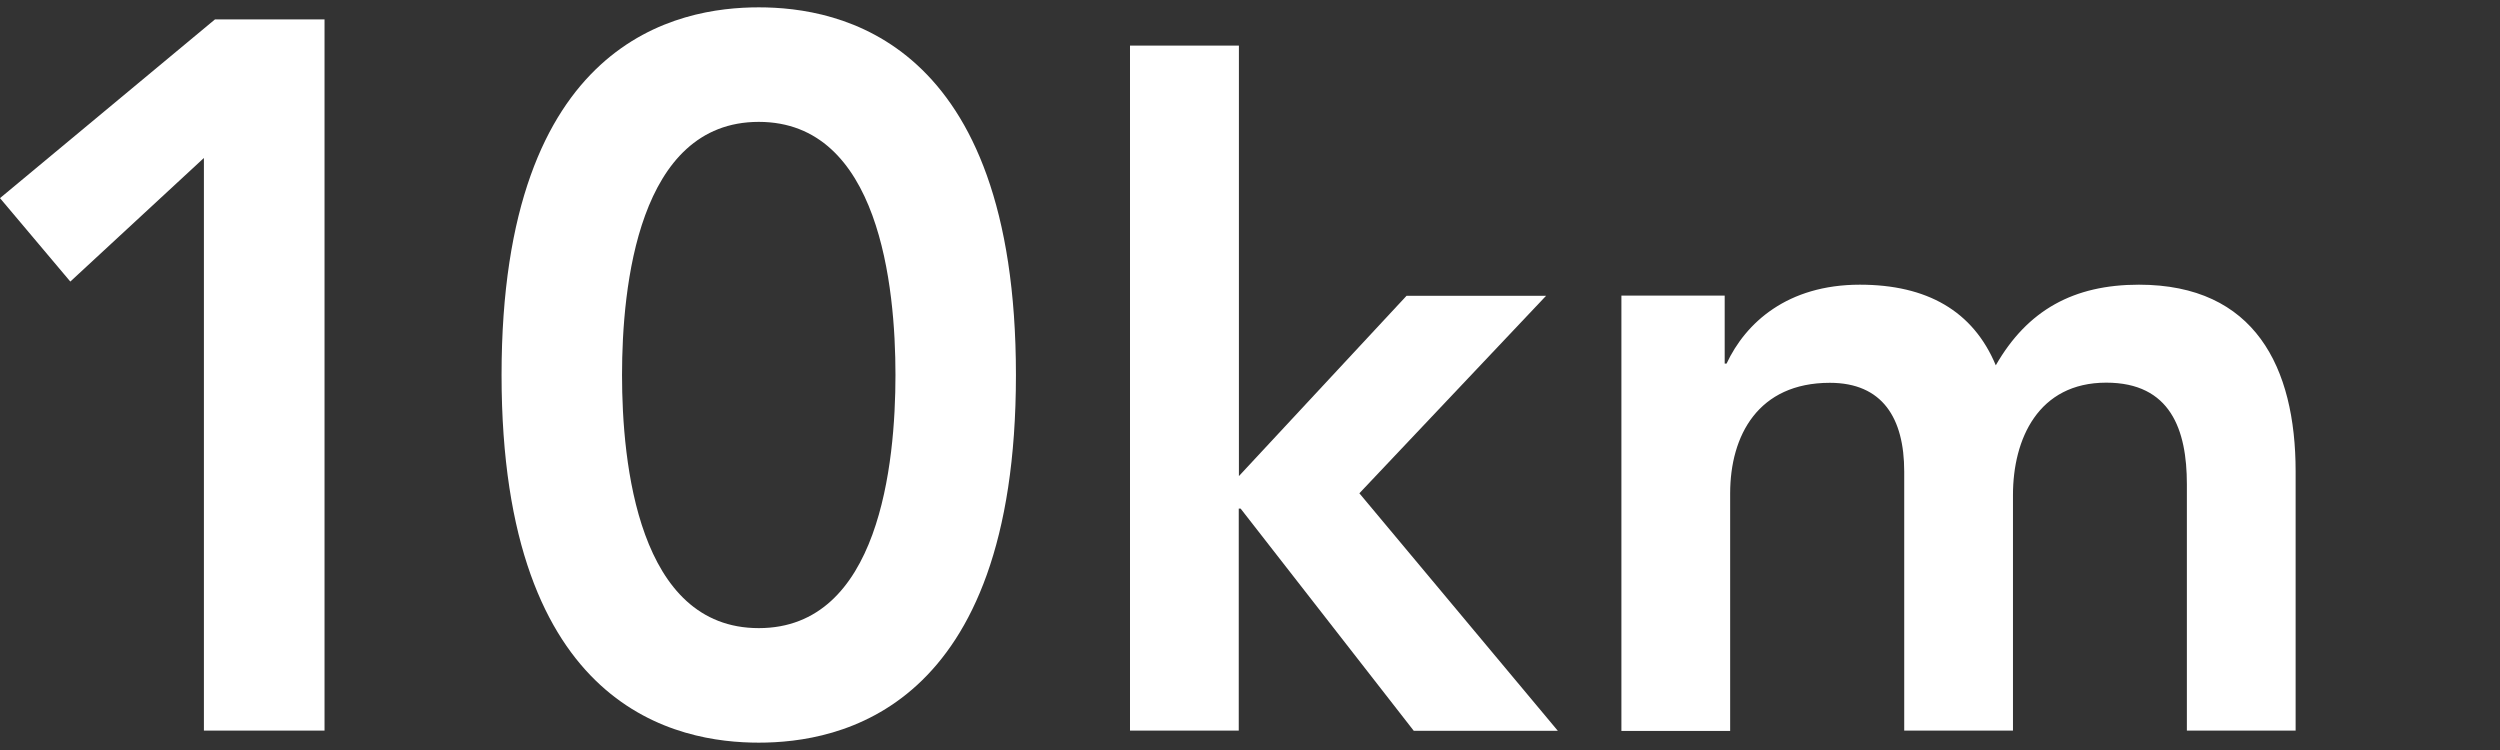
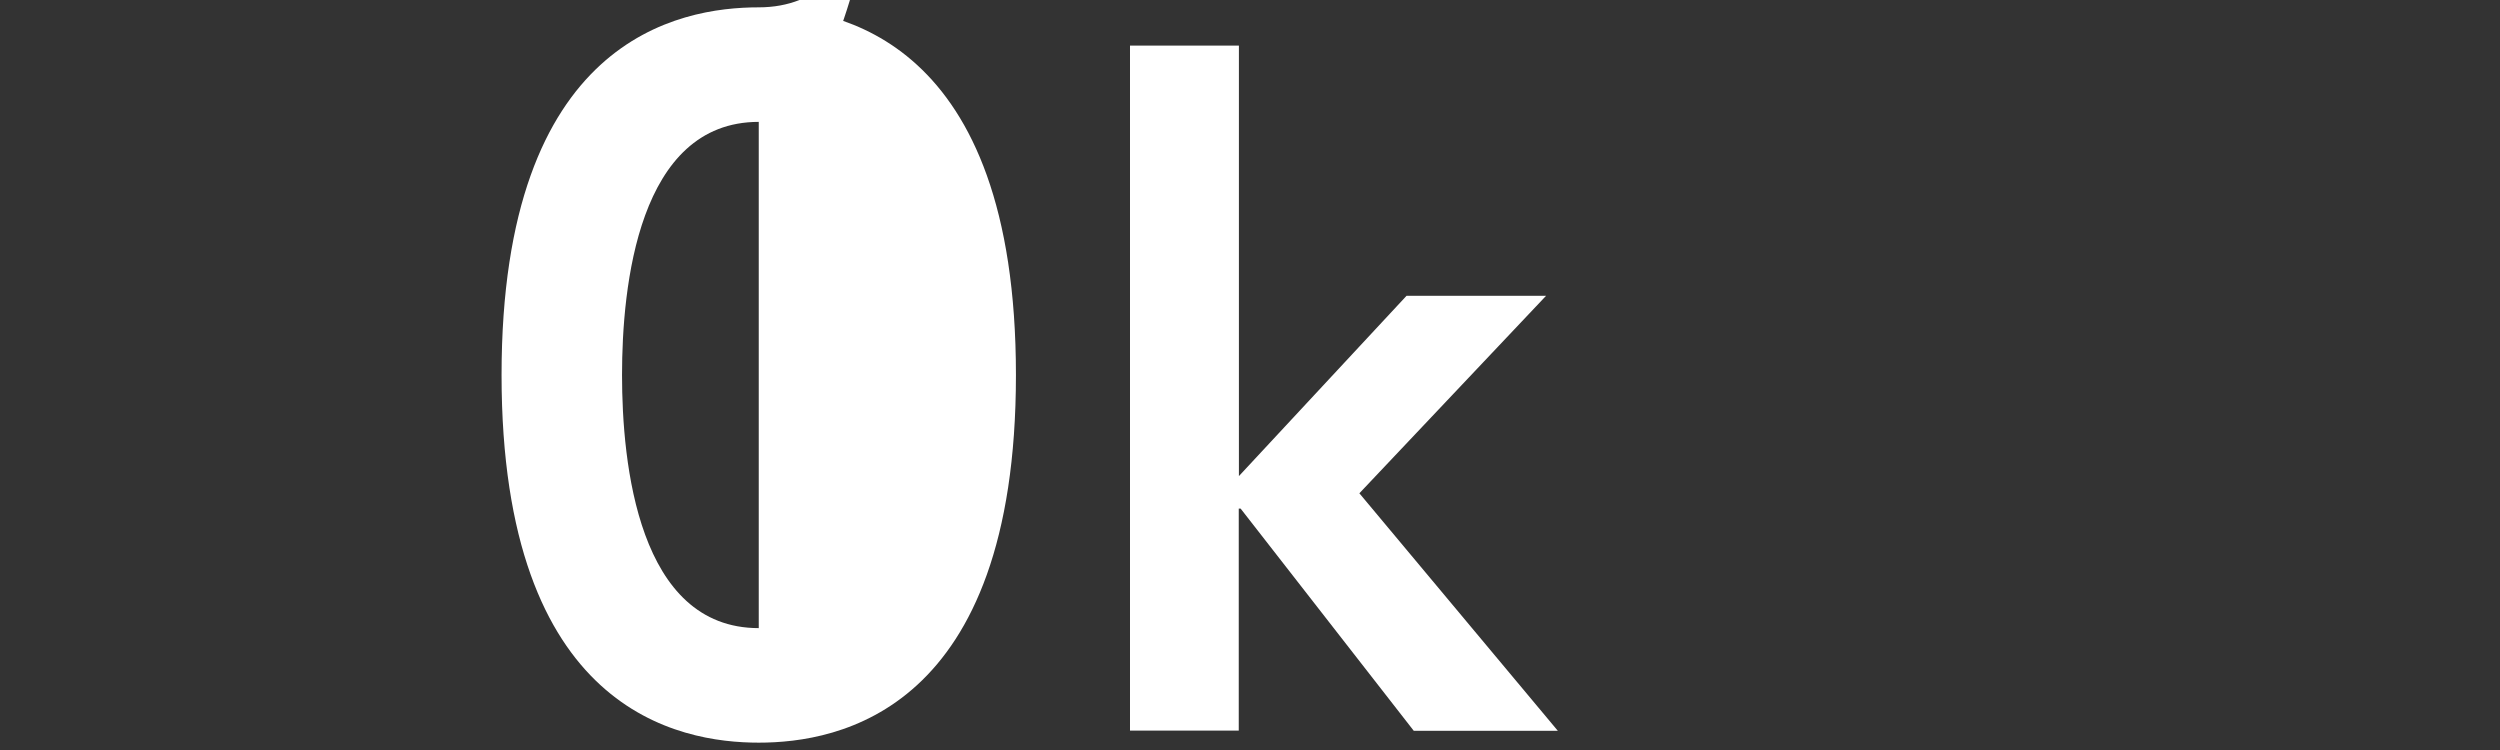
<svg xmlns="http://www.w3.org/2000/svg" version="1.1" id="レイヤー_1" x="0px" y="0px" viewBox="0 0 160 48" style="enable-background:new 0 0 160 48;" xml:space="preserve">
  <rect x="0" y="0" width="160" height="48" fill="#333333" stroke="none" />
  <style type="text/css">
	.st0{fill:#FFFFFF;}
</style>
  <g>
-     <path class="st0" d="M13.05,10.11L4.5,18.02L0,12.68L13.76,1.24h7.01v45.52h-7.72C13.05,46.76,13.05,10.11,13.05,10.11z" />
-     <path class="st0" d="M48.56,0.47c5.08,0,16.46,1.99,16.46,23.53S53.64,47.53,48.56,47.53S32.1,45.54,32.1,24S43.48,0.47,48.56,0.47   z M48.56,40.2c7.72,0,8.75-10.54,8.75-16.2S56.28,7.8,48.56,7.8S39.81,18.34,39.81,24S40.84,40.2,48.56,40.2z" />
+     <path class="st0" d="M48.56,0.47c5.08,0,16.46,1.99,16.46,23.53S53.64,47.53,48.56,47.53S32.1,45.54,32.1,24S43.48,0.47,48.56,0.47   z c7.72,0,8.75-10.54,8.75-16.2S56.28,7.8,48.56,7.8S39.81,18.34,39.81,24S40.84,40.2,48.56,40.2z" />
    <path class="st0" d="M72.33,2.92h6.96v27.55l10.73-11.54h8.93L87,31.57l12.7,15.2h-9.22L79.4,32.55h-0.12v14.21h-6.96V2.92H72.33z" />
-     <path class="st0" d="M103.77,18.92h6.61v4.35h0.12c1.22-2.61,3.89-5.05,8.53-5.05c4.29,0,7.25,1.68,8.7,5.16   c2.03-3.54,4.99-5.16,9.16-5.16c7.42,0,10.03,5.28,10.03,11.95v16.59h-6.96V30.99c0-3.48-1.04-6.5-5.16-6.5   c-4.35,0-5.97,3.6-5.97,7.19v15.08h-6.96V30.18c0-3.42-1.39-5.68-4.76-5.68c-4.58,0-6.38,3.36-6.38,7.08v15.2h-6.96   C103.77,46.78,103.77,18.92,103.77,18.92z" />
  </g>
</svg>